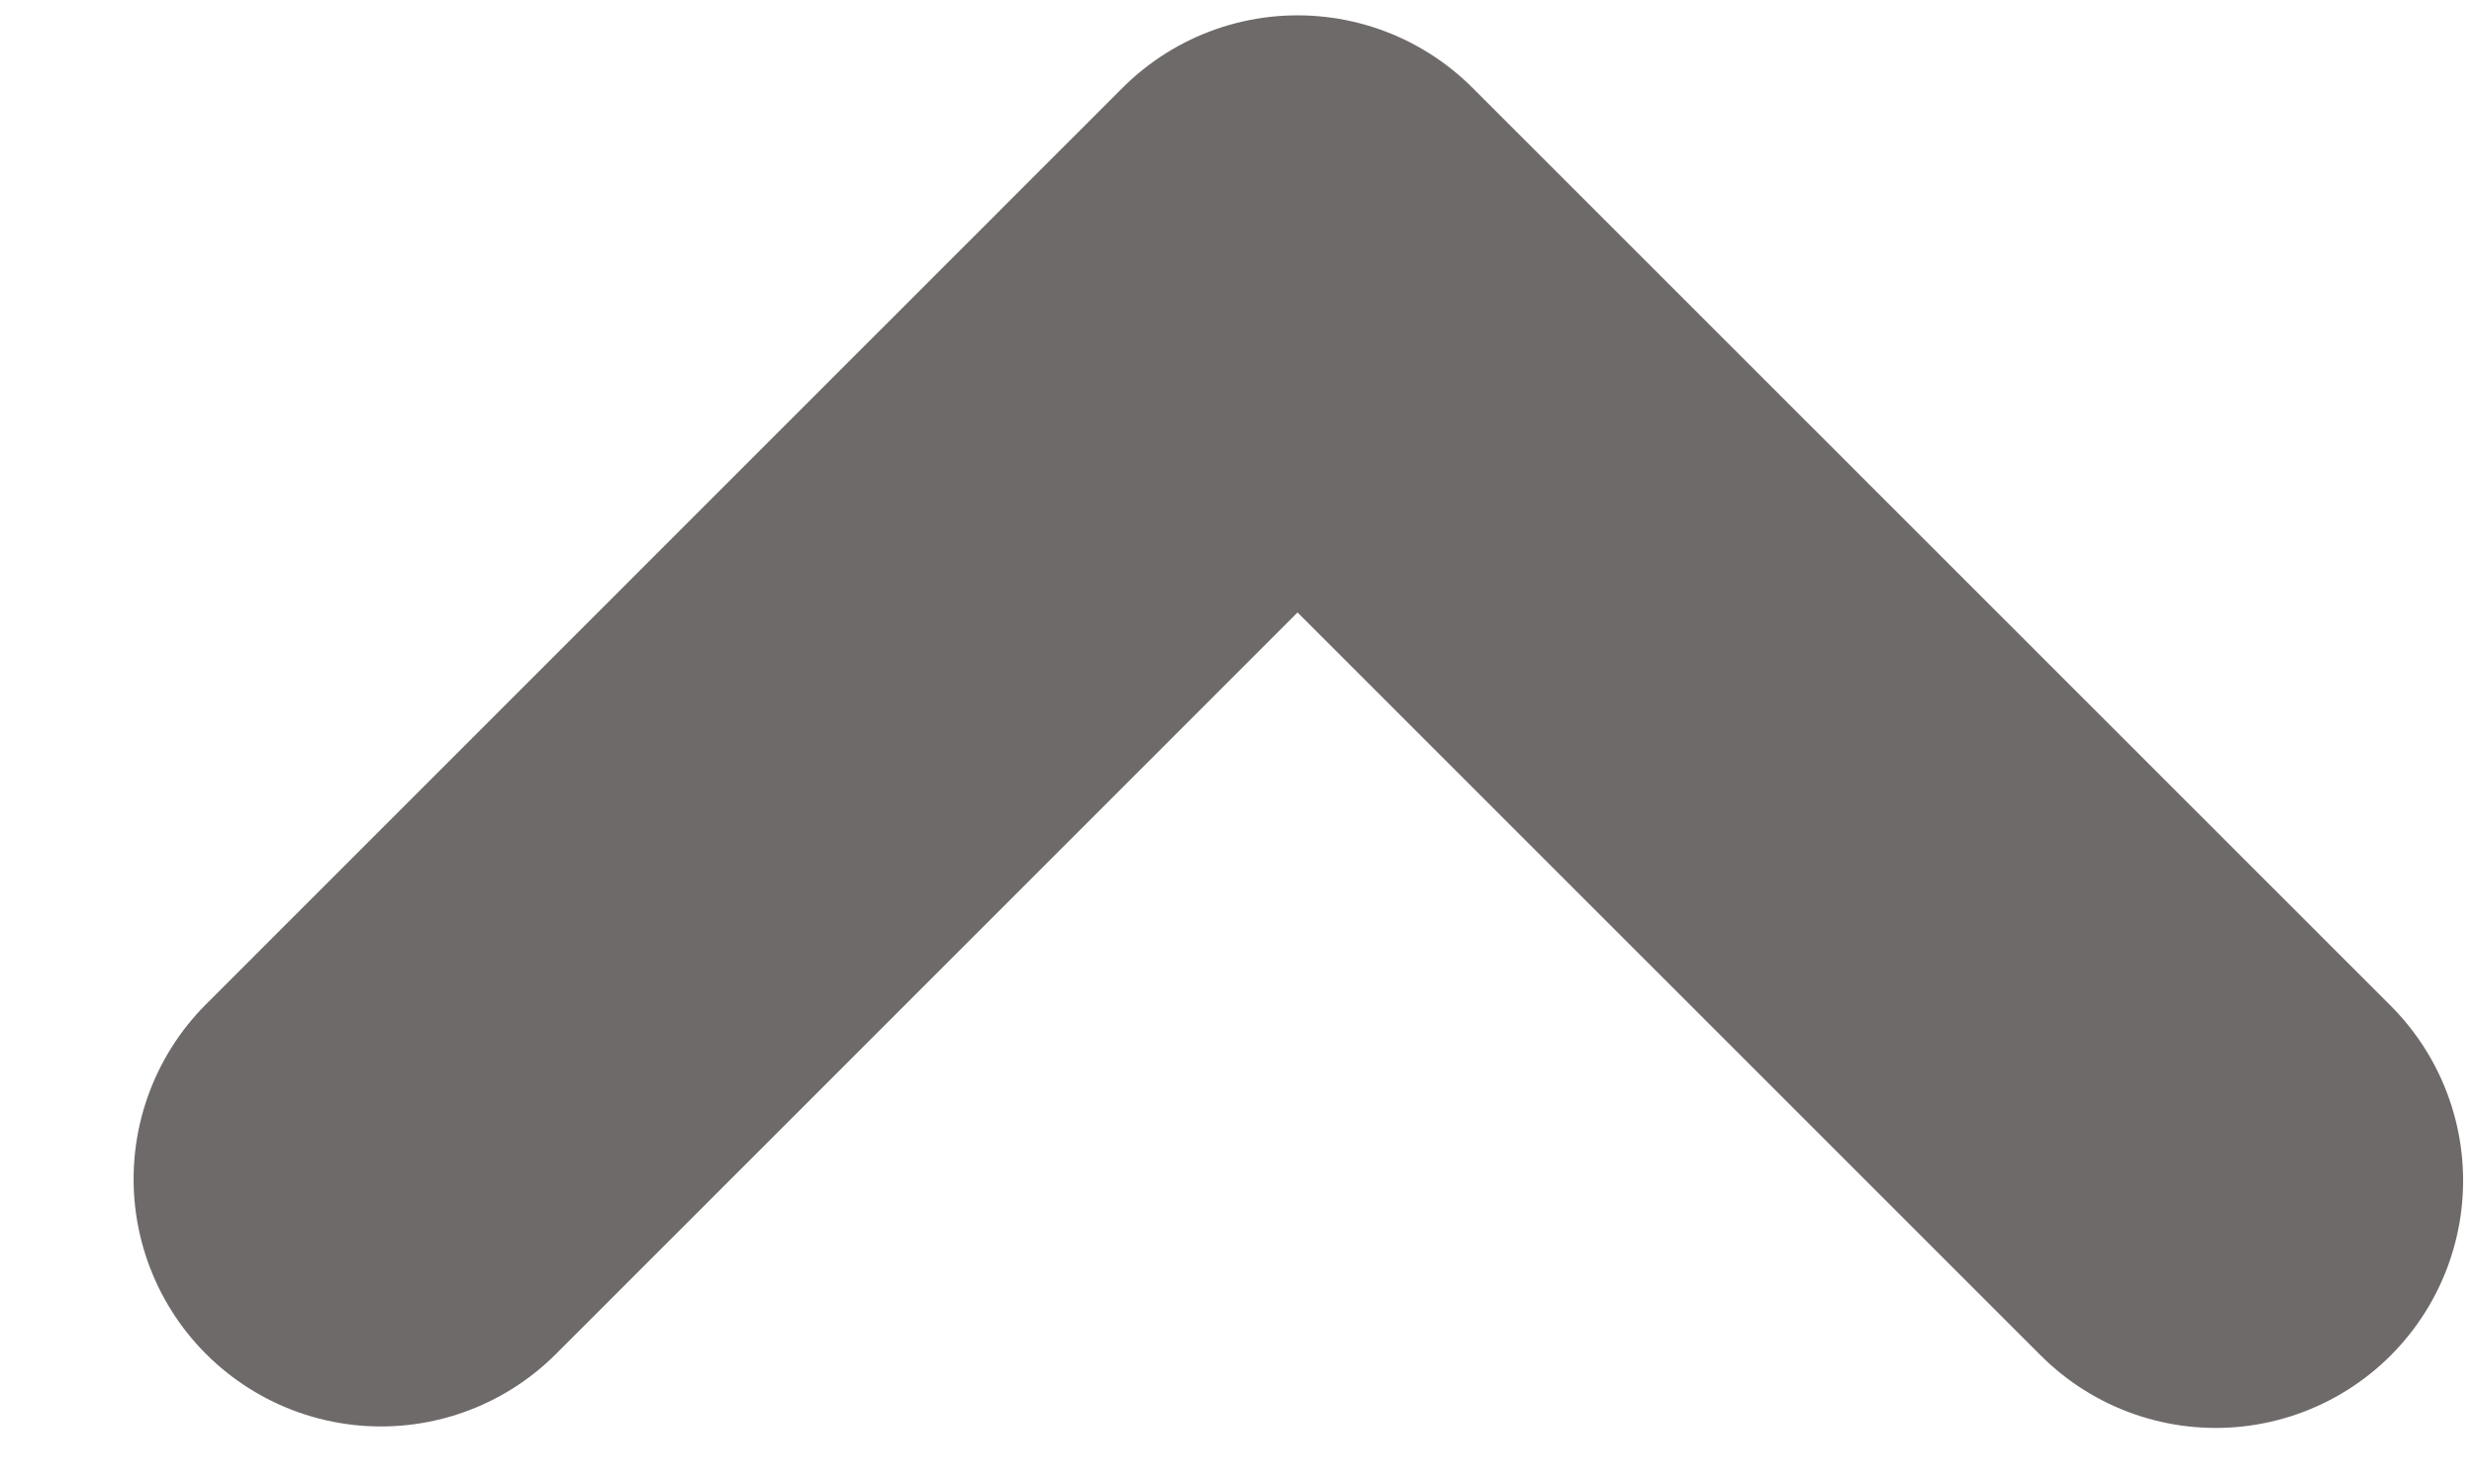
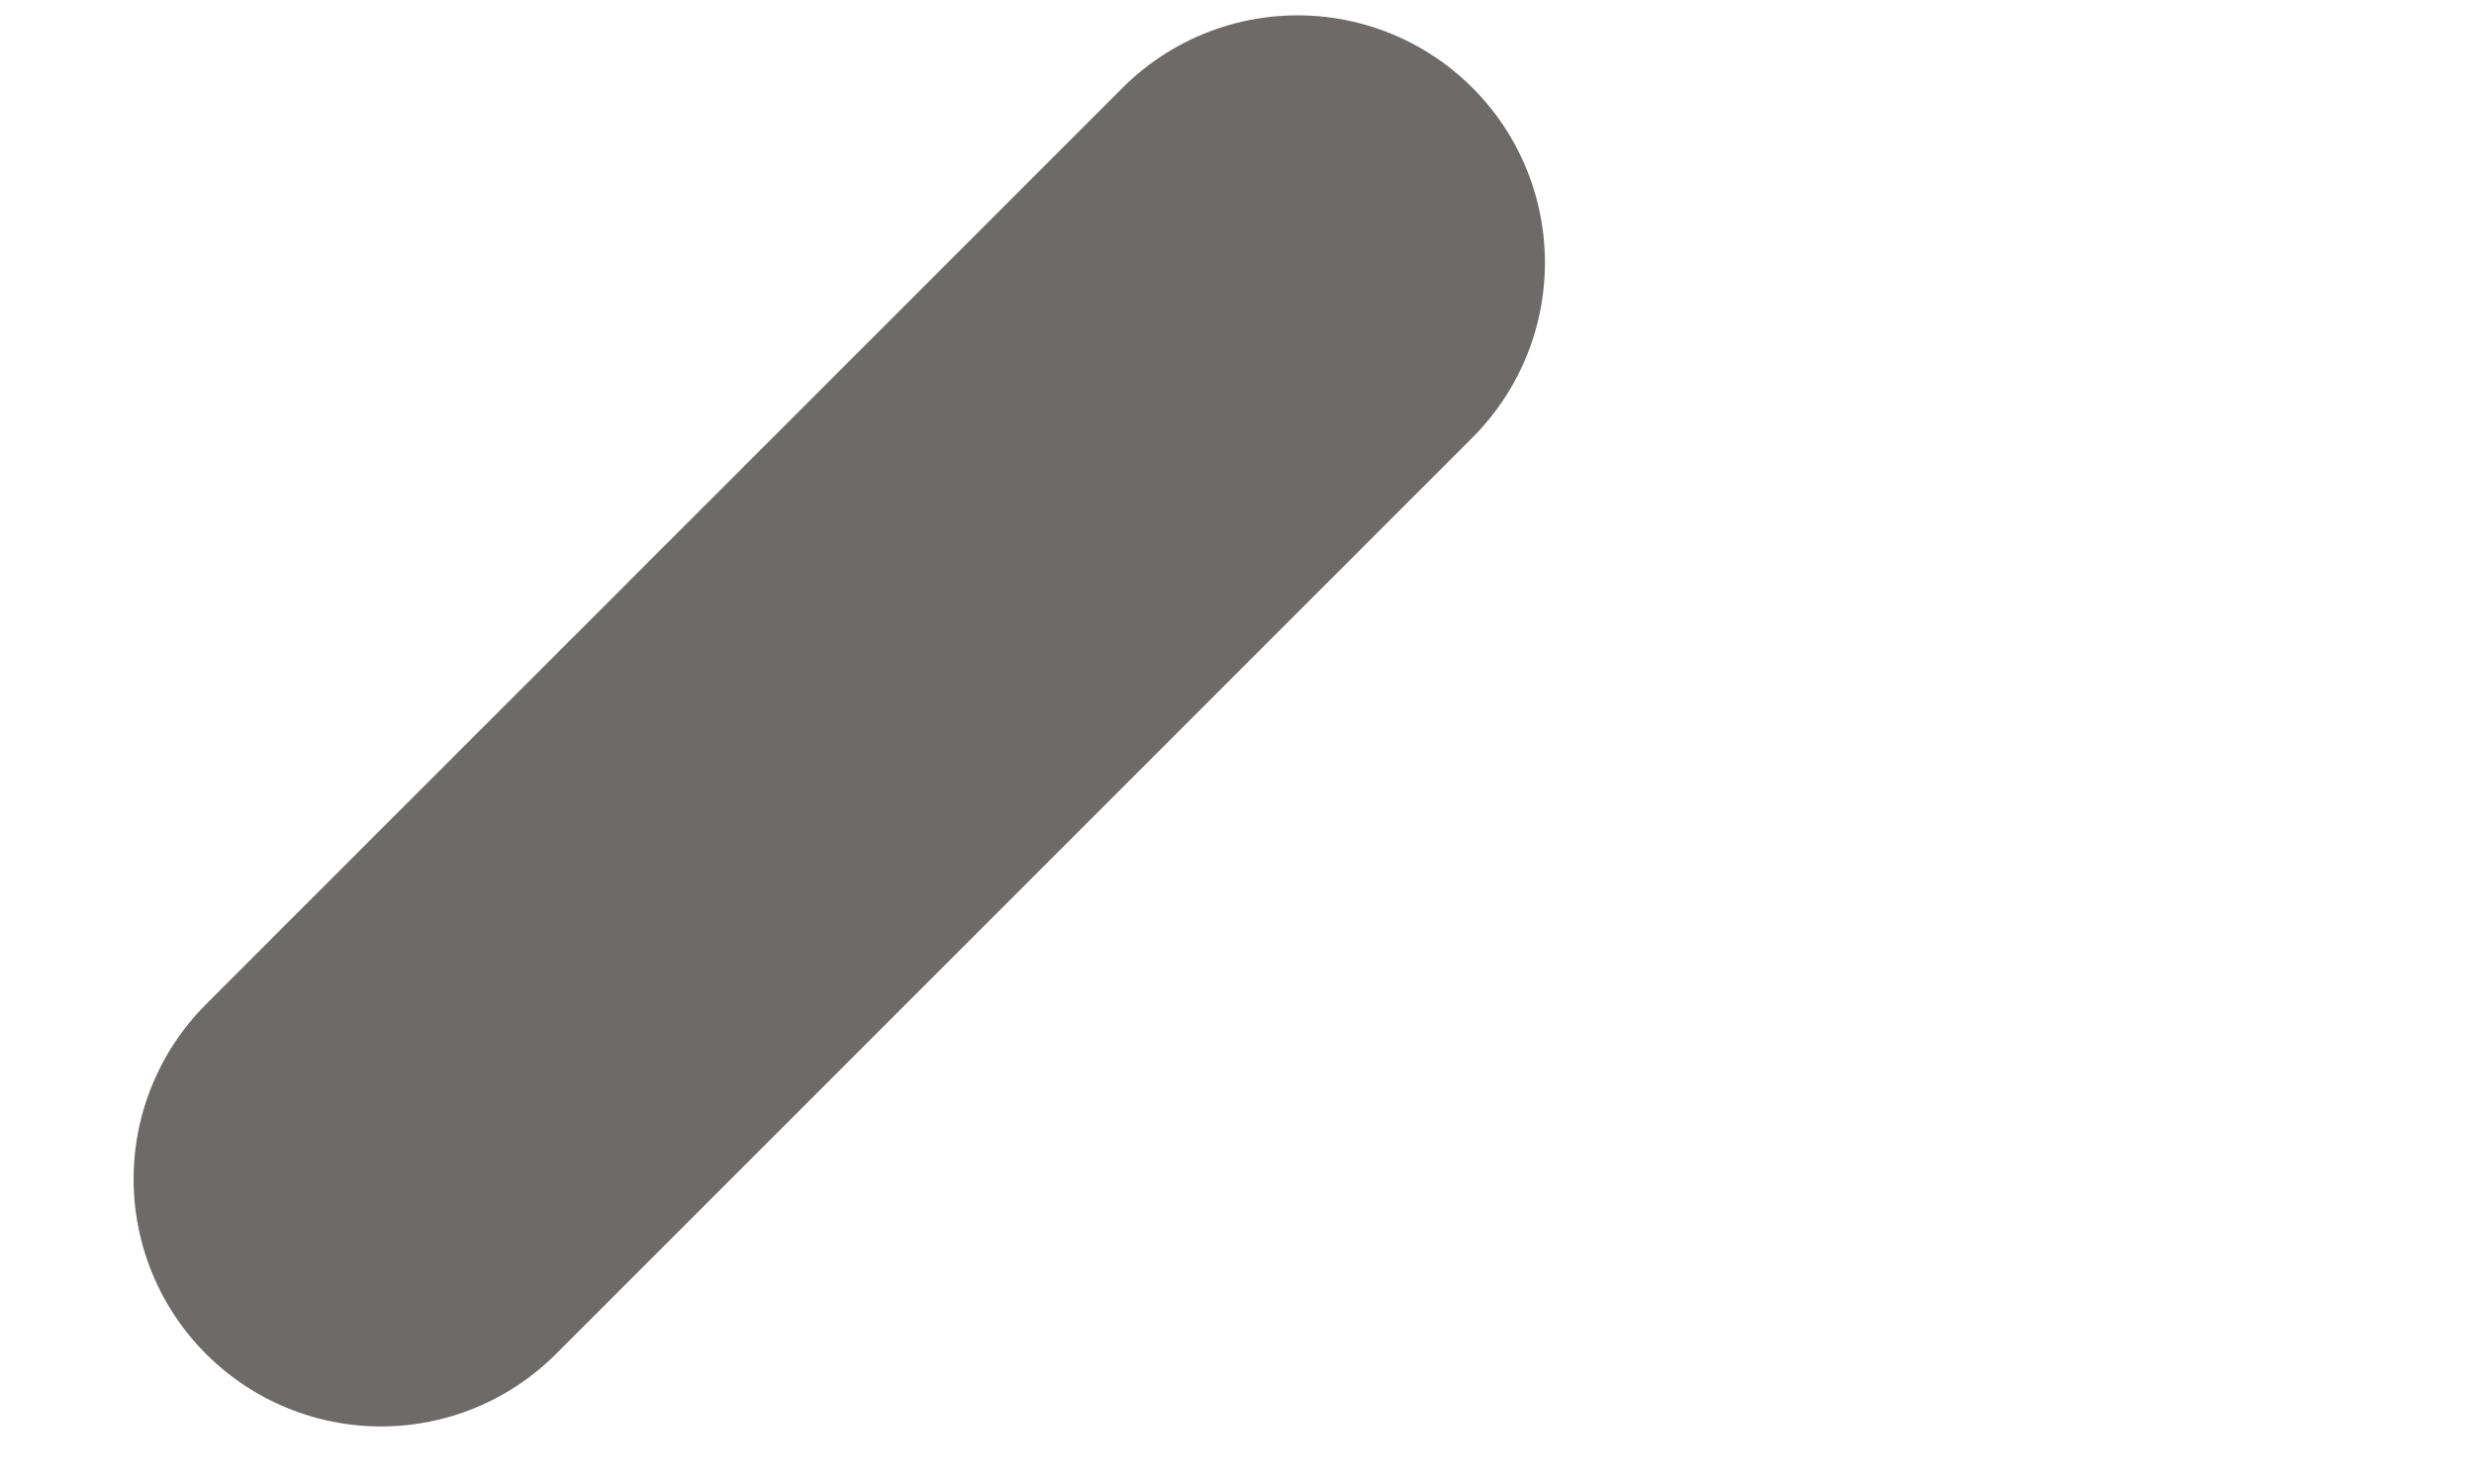
<svg xmlns="http://www.w3.org/2000/svg" width="15" height="9" viewBox="0 0 15 9" fill="none">
-   <path d="M2.31 7.151L7.867 1.593L13.434 7.16" stroke="#6F6A6A" stroke-width="3" stroke-linecap="round" stroke-linejoin="round" />
+   <path d="M2.31 7.151L7.867 1.593" stroke="#6F6A6A" stroke-width="3" stroke-linecap="round" stroke-linejoin="round" />
</svg>